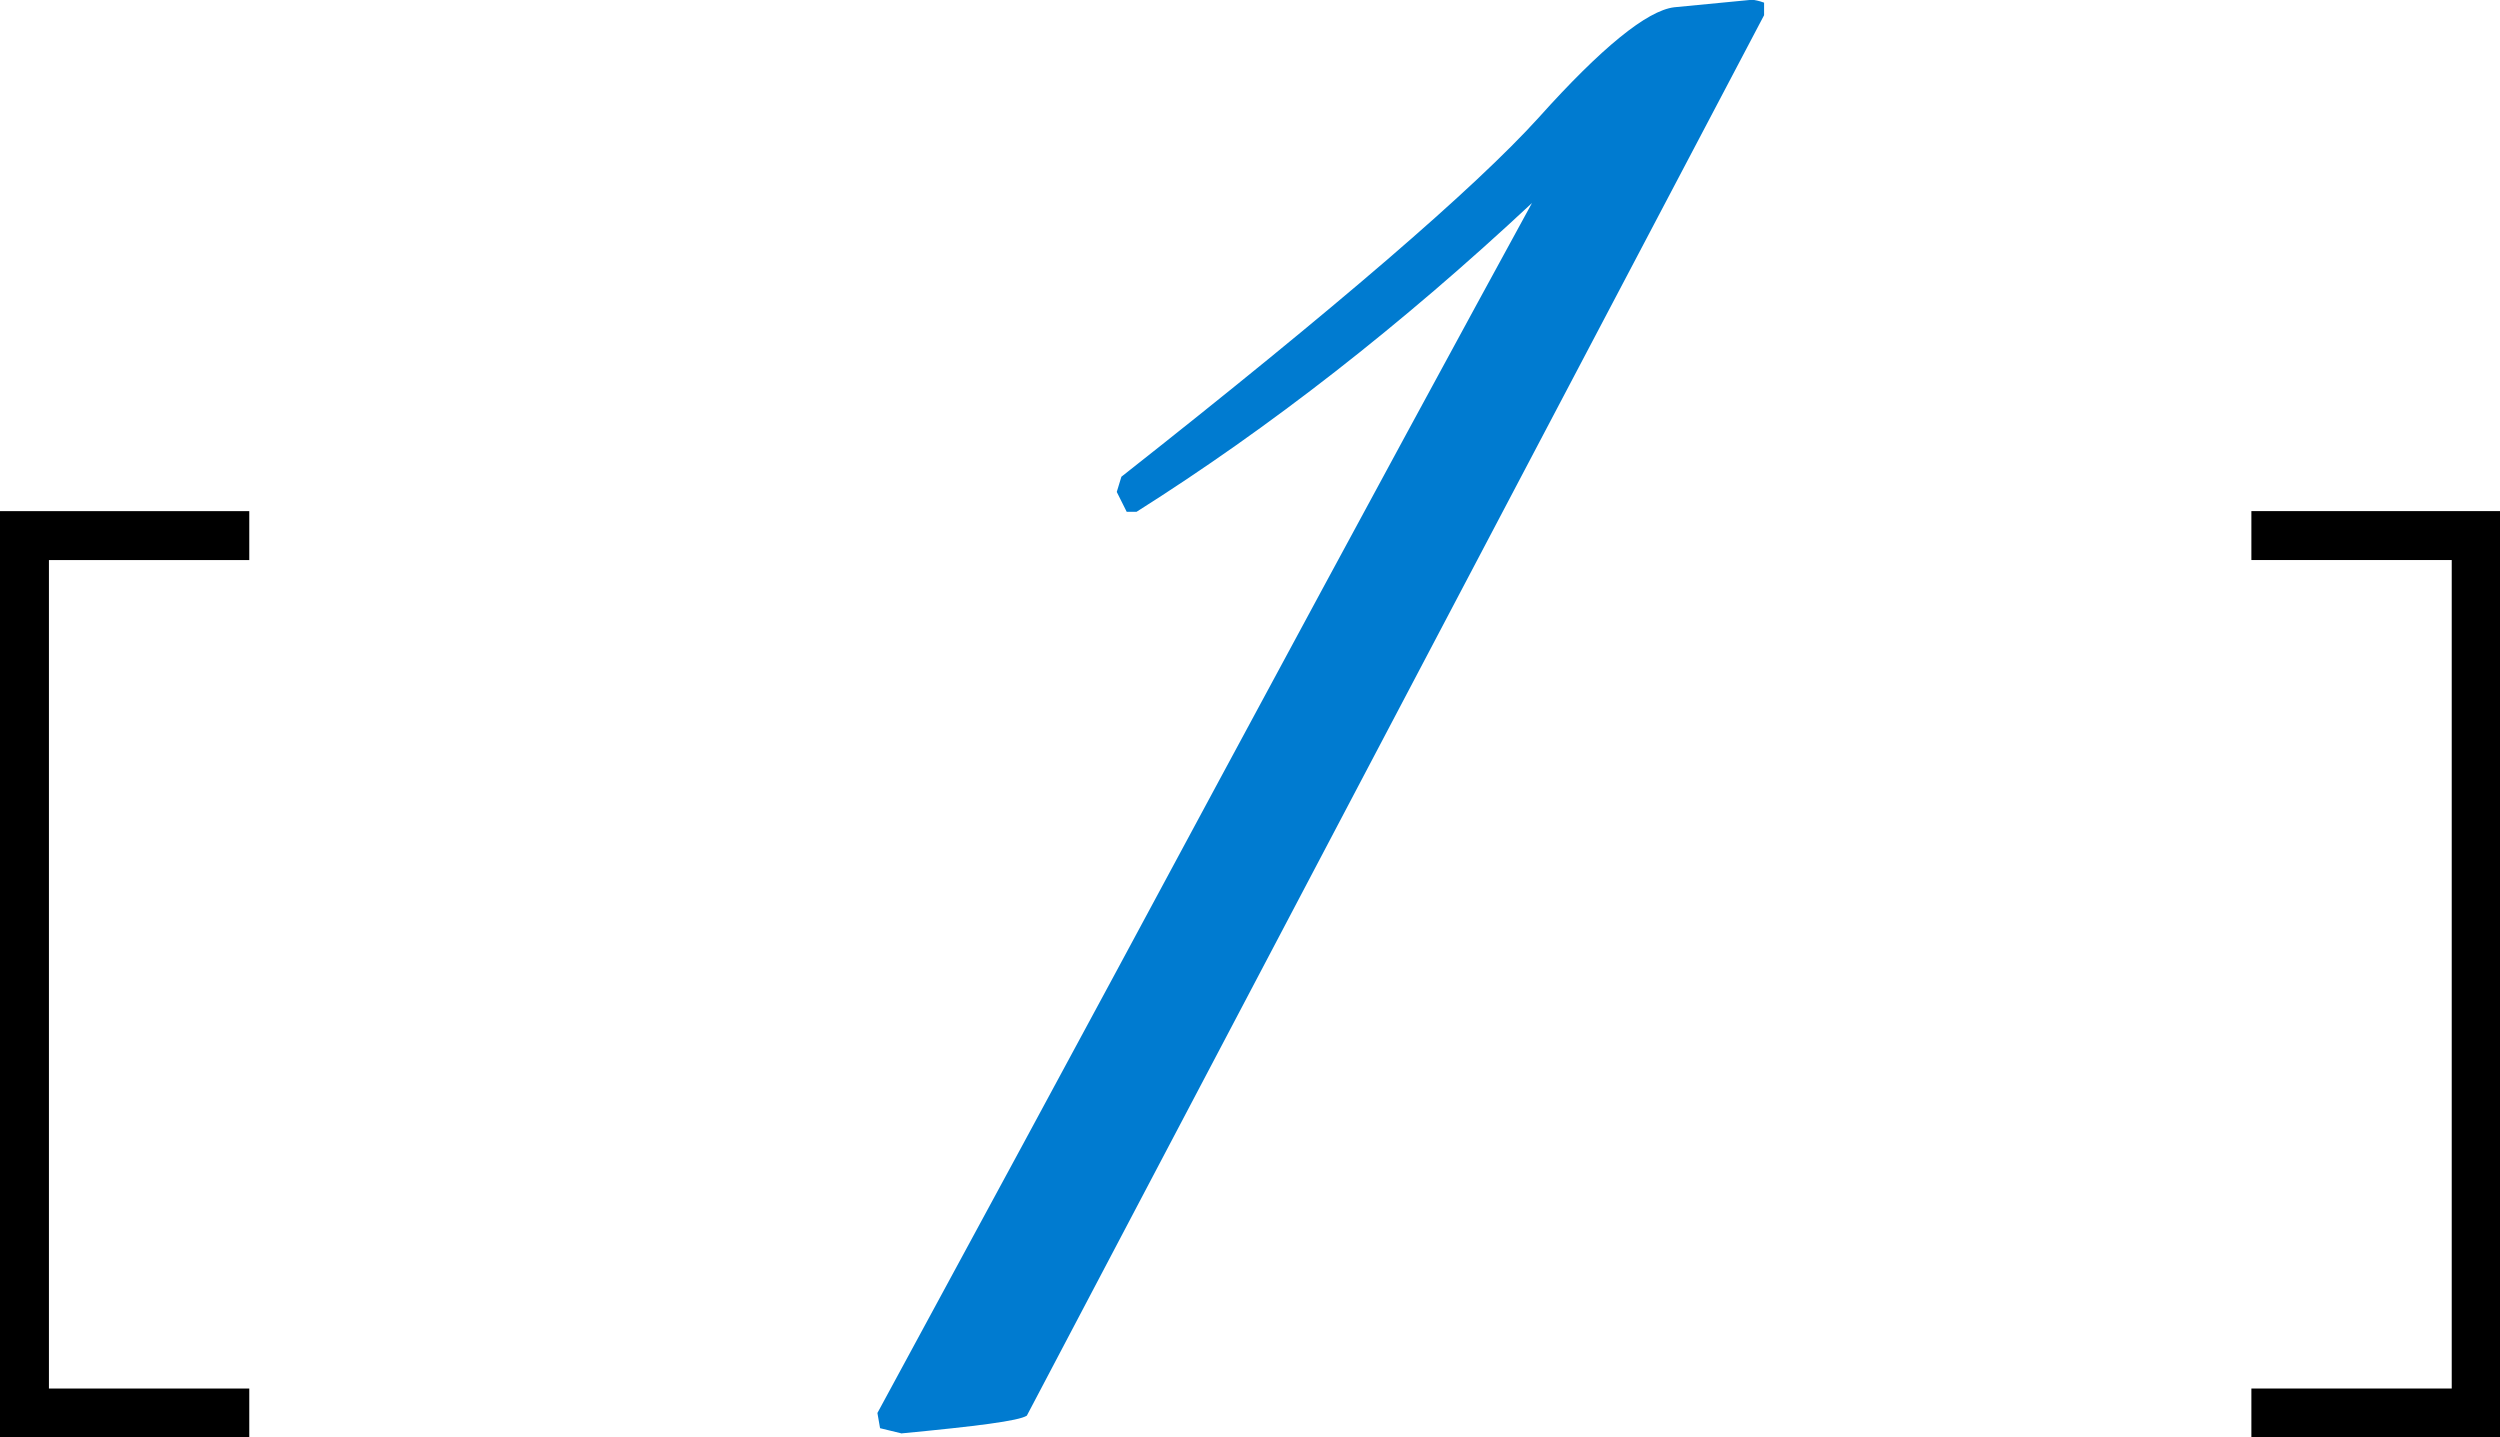
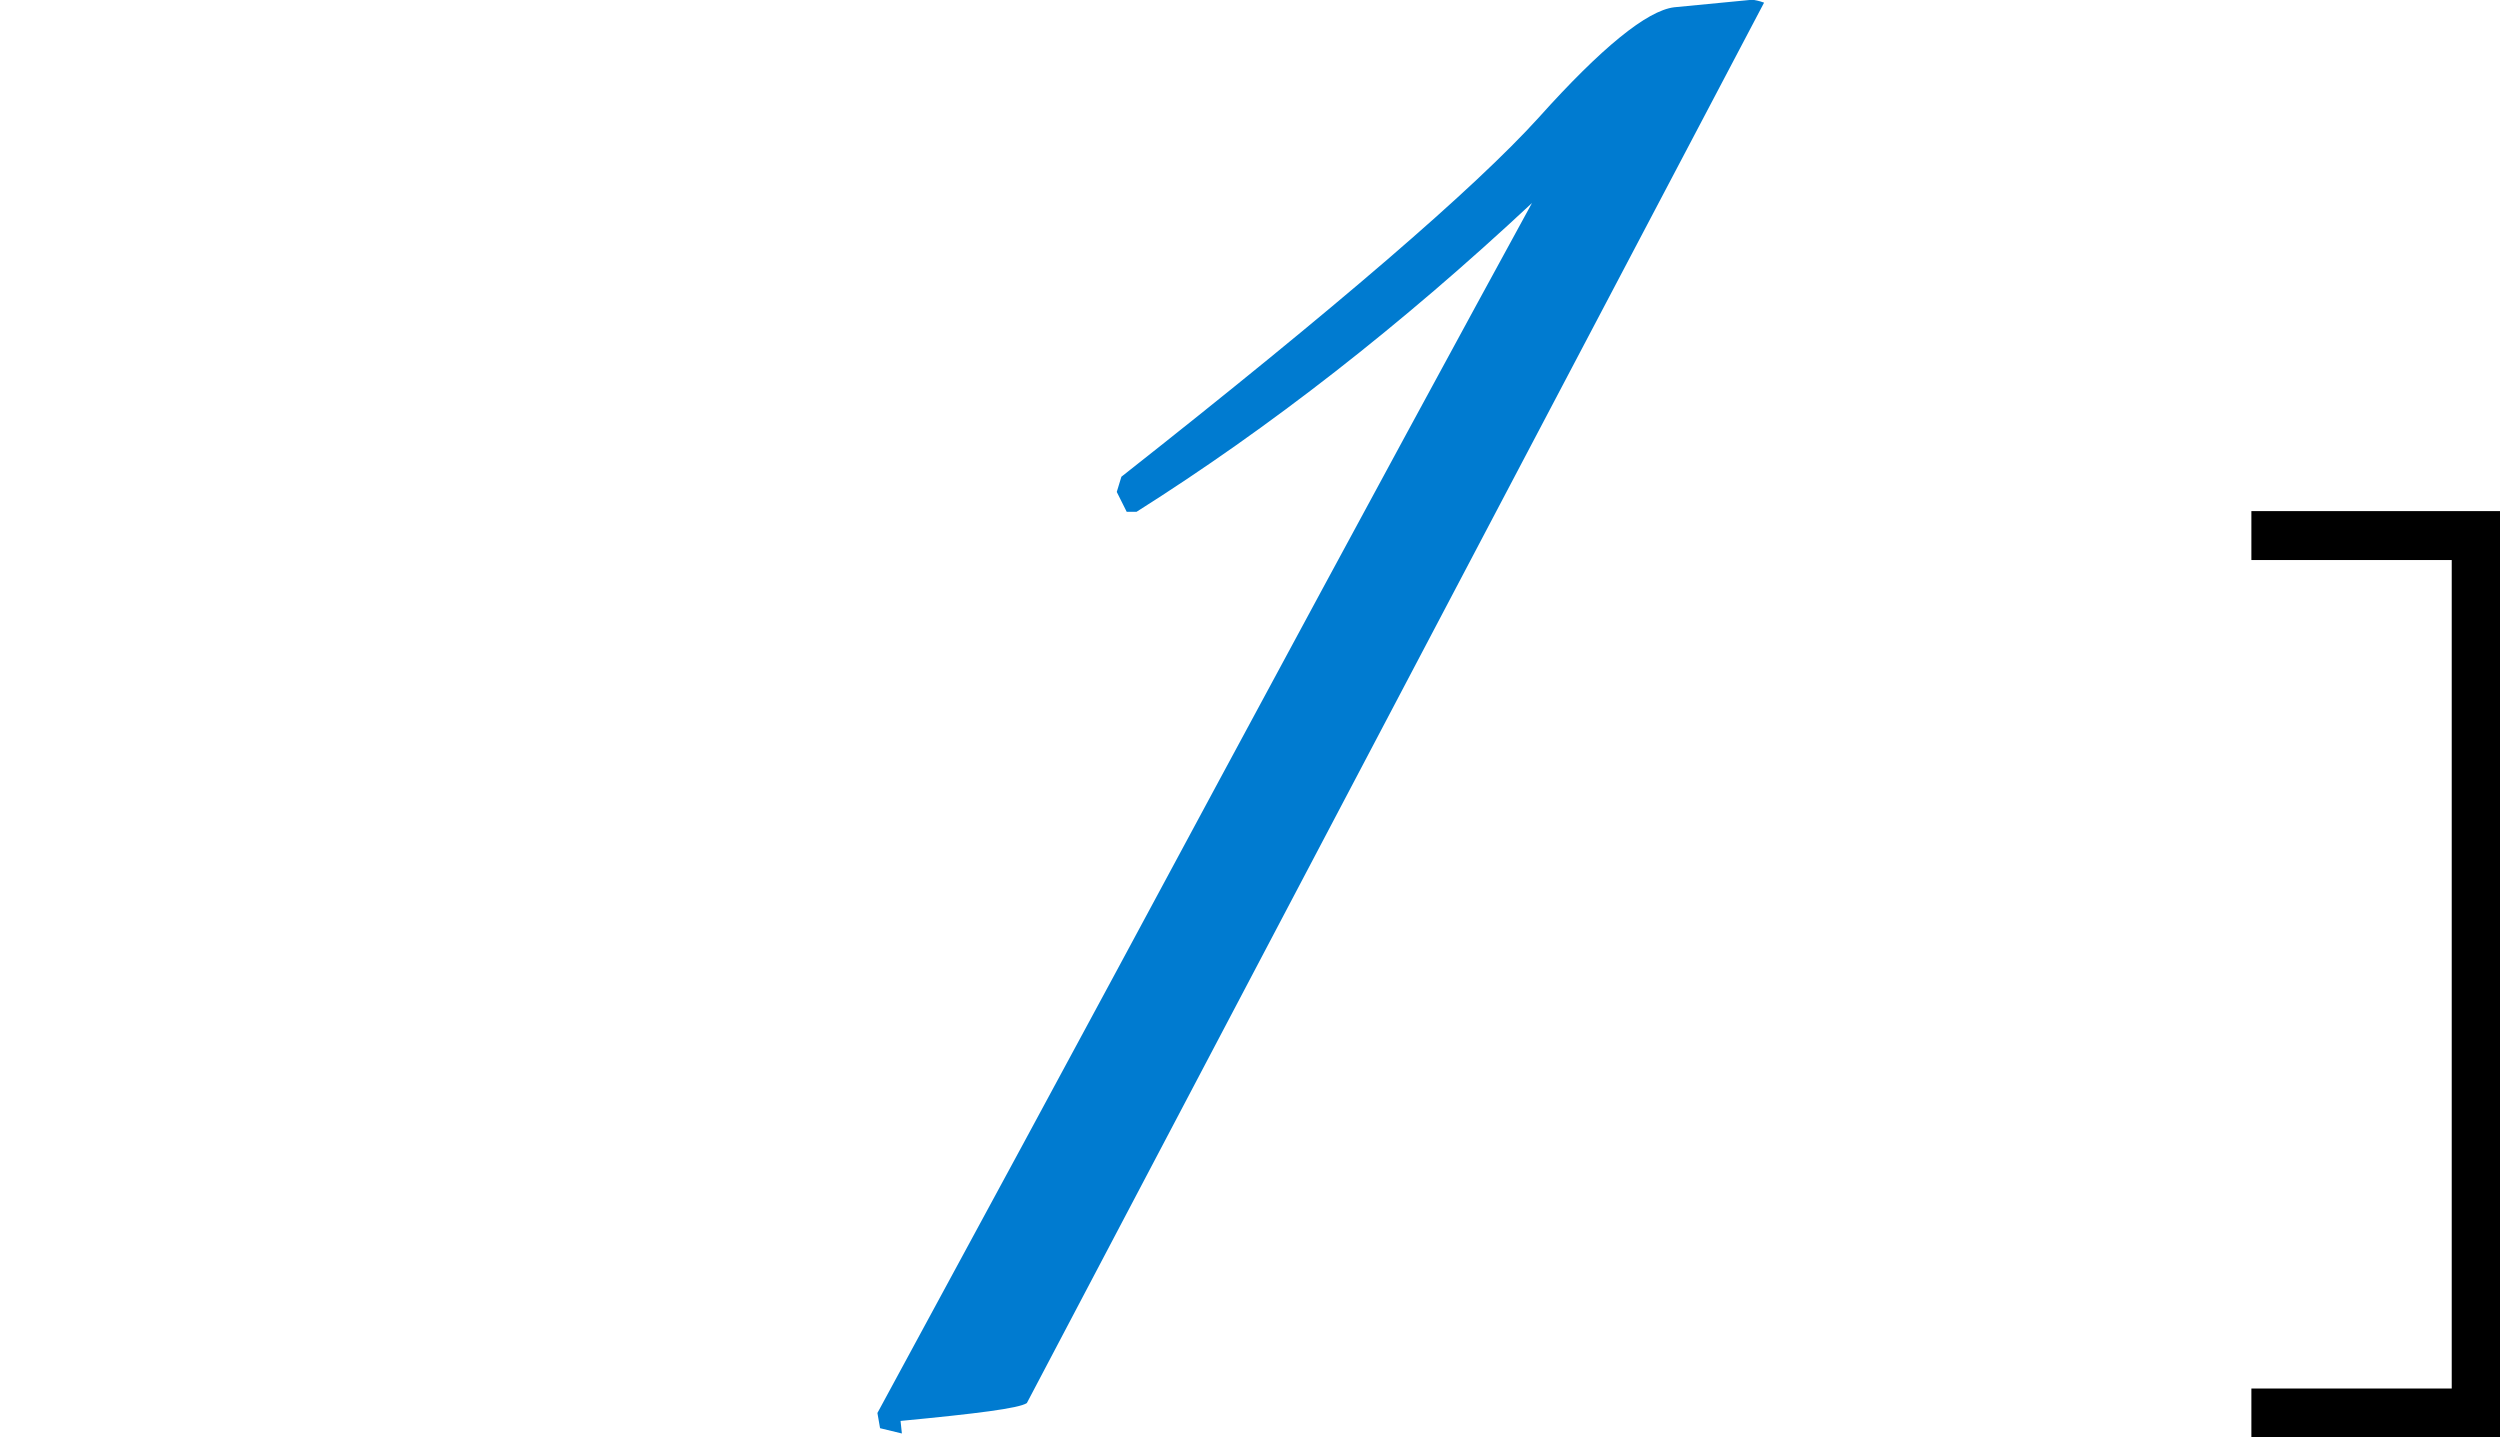
<svg xmlns="http://www.w3.org/2000/svg" id="_レイヤー_2" viewBox="0 0 37.81 21.74">
  <defs>
    <style>.cls-1{fill:#007bd0;}</style>
  </defs>
  <g id="design">
-     <path d="m0,21.74V7.73h3.77v.74H.74v12.53h3.03v.74H0Z" />
    <path d="m37.81,21.74h-3.76v-.74h3.03v-12.53h-3.03v-.74h3.76v14.01Z" />
-     <path class="cls-1" d="m13.64,21.68l-.33-.08-.04-.23c1.22-2.25,2.95-5.44,5.17-9.57,2.22-4.12,3.8-7.03,4.73-8.73-1.98,1.85-3.97,3.4-5.98,4.67h-.15l-.15-.3.07-.23c3.25-2.56,5.35-4.37,6.31-5.43.95-1.06,1.64-1.62,2.05-1.67l1.14-.11h.07s.07.01.15.04v.19l-11.15,21.18c-.12.08-.76.16-1.91.27Z" />
+     <path class="cls-1" d="m13.64,21.68l-.33-.08-.04-.23c1.22-2.25,2.95-5.44,5.17-9.57,2.22-4.12,3.8-7.03,4.73-8.73-1.98,1.85-3.97,3.4-5.98,4.67h-.15l-.15-.3.07-.23c3.25-2.56,5.35-4.37,6.31-5.43.95-1.06,1.64-1.62,2.05-1.67l1.14-.11h.07s.07.01.15.04l-11.15,21.18c-.12.08-.76.16-1.91.27Z" />
  </g>
</svg>